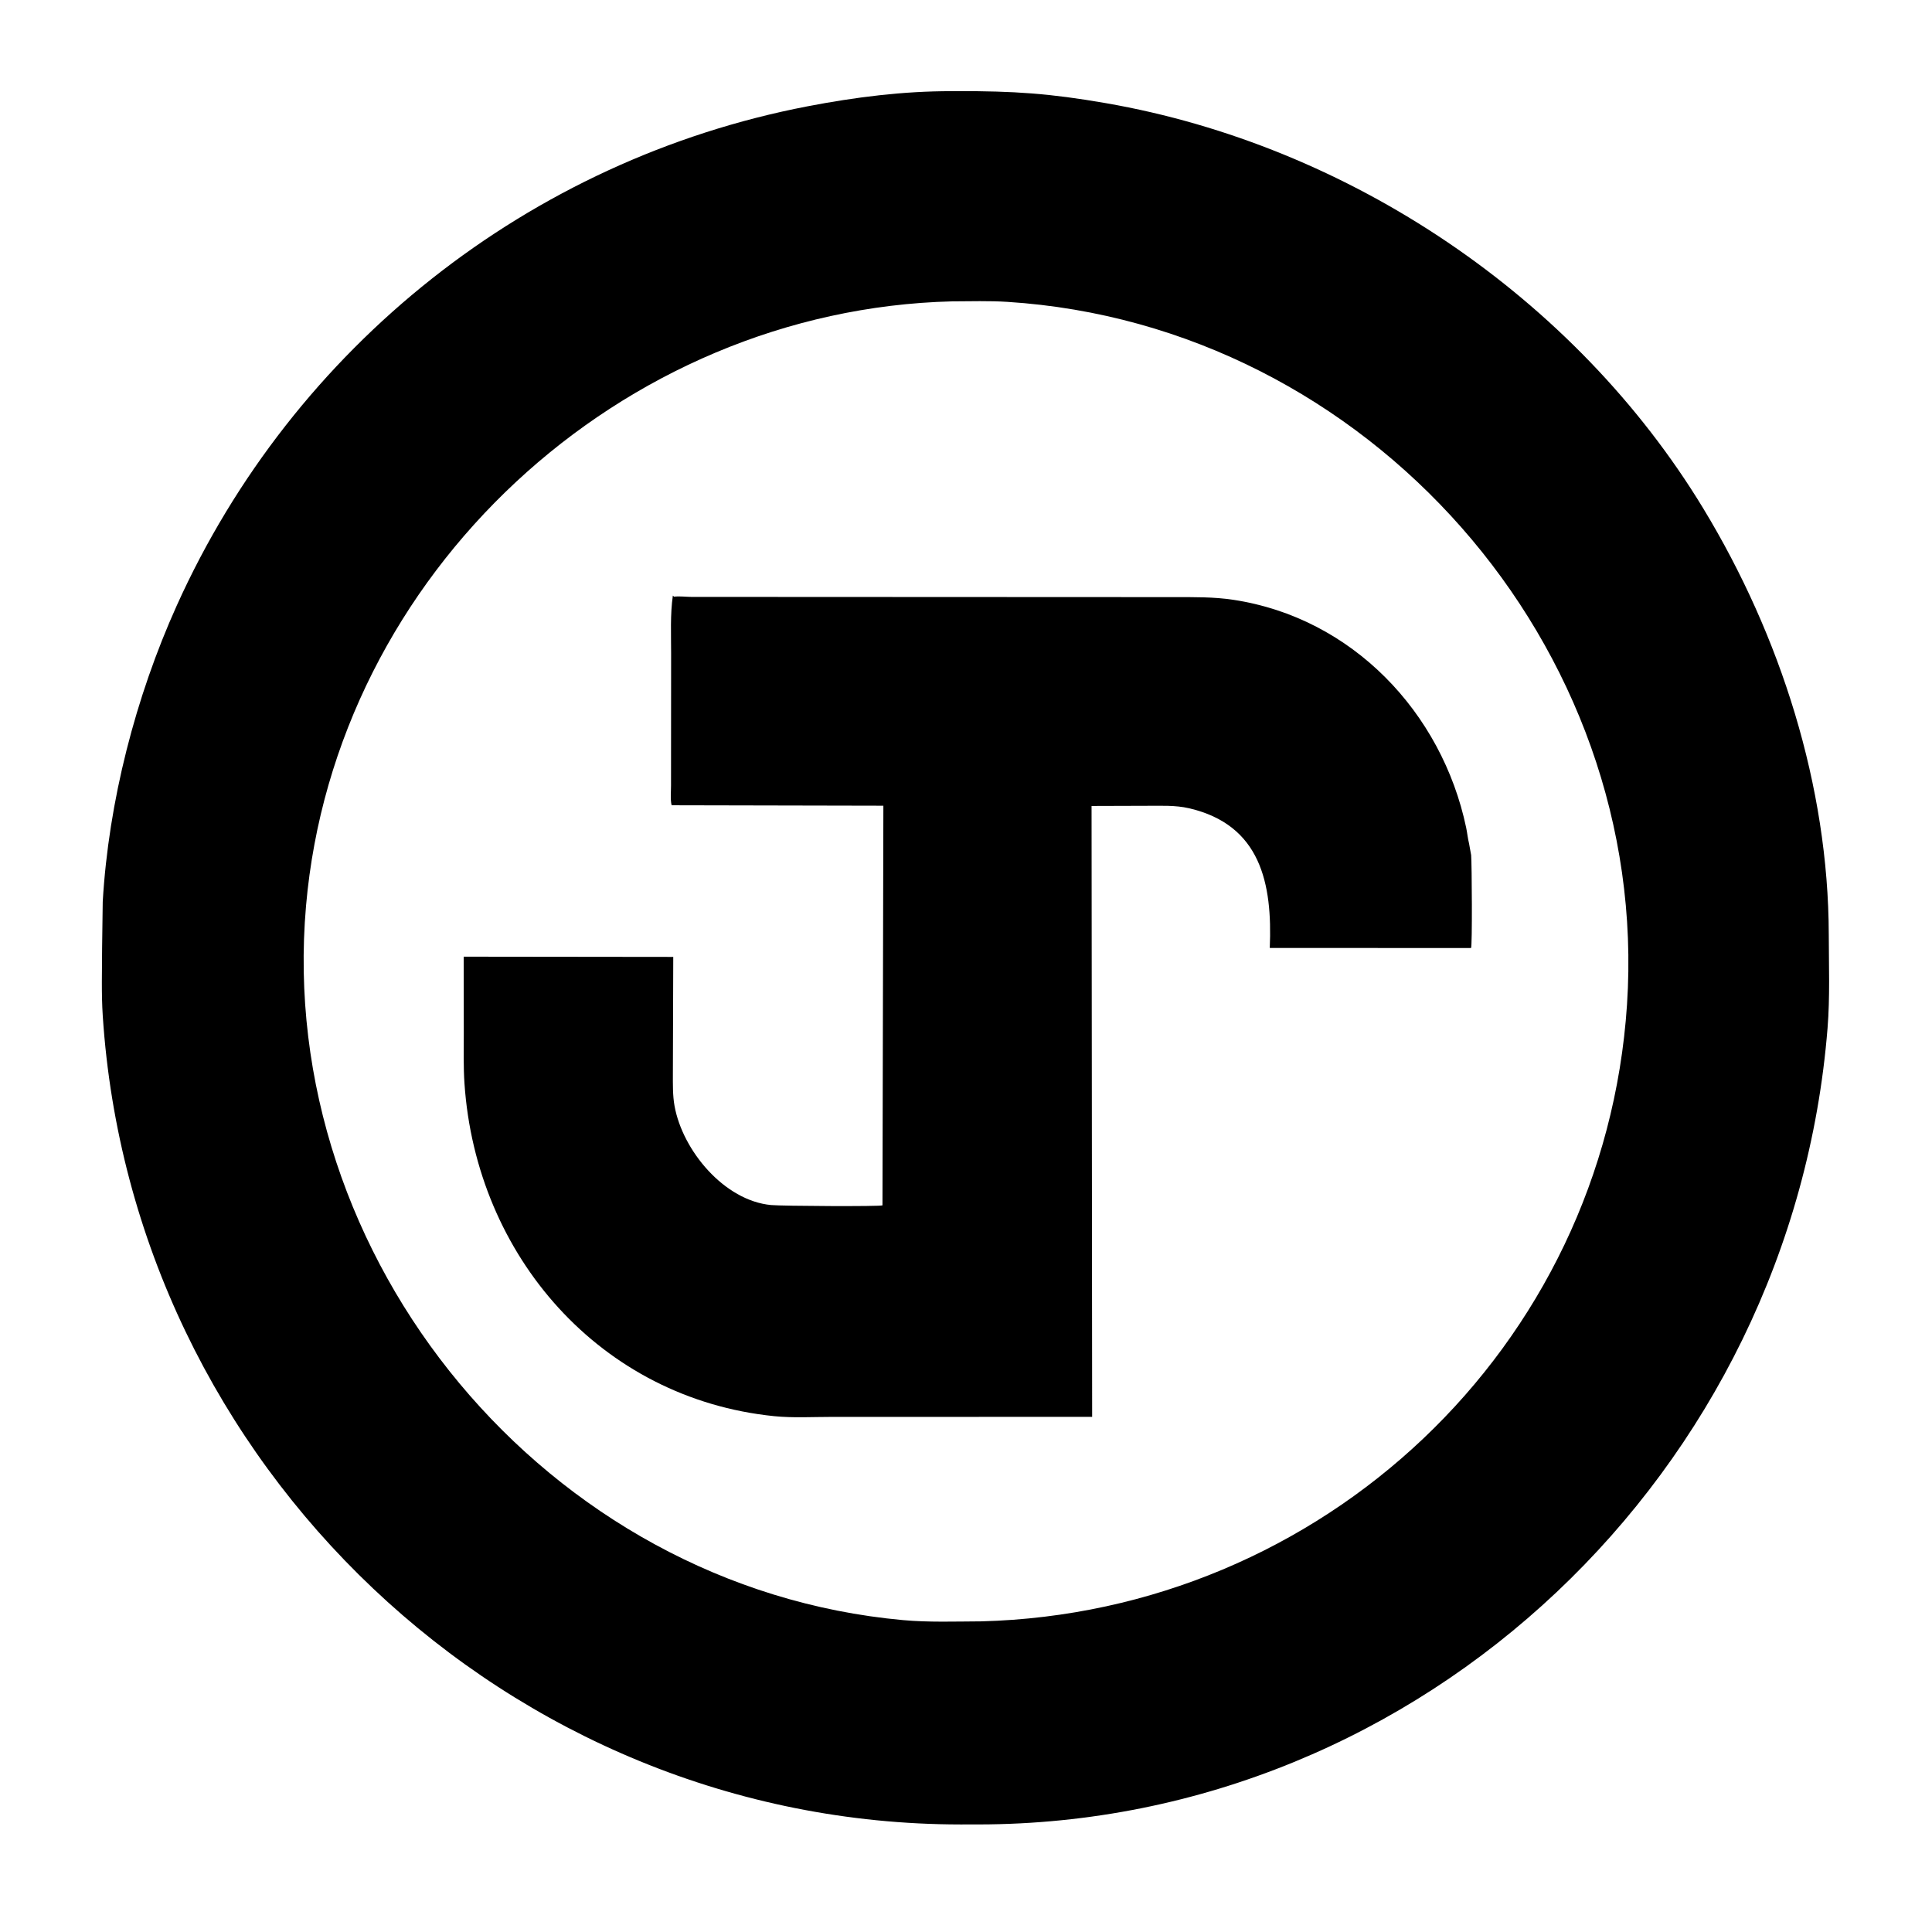
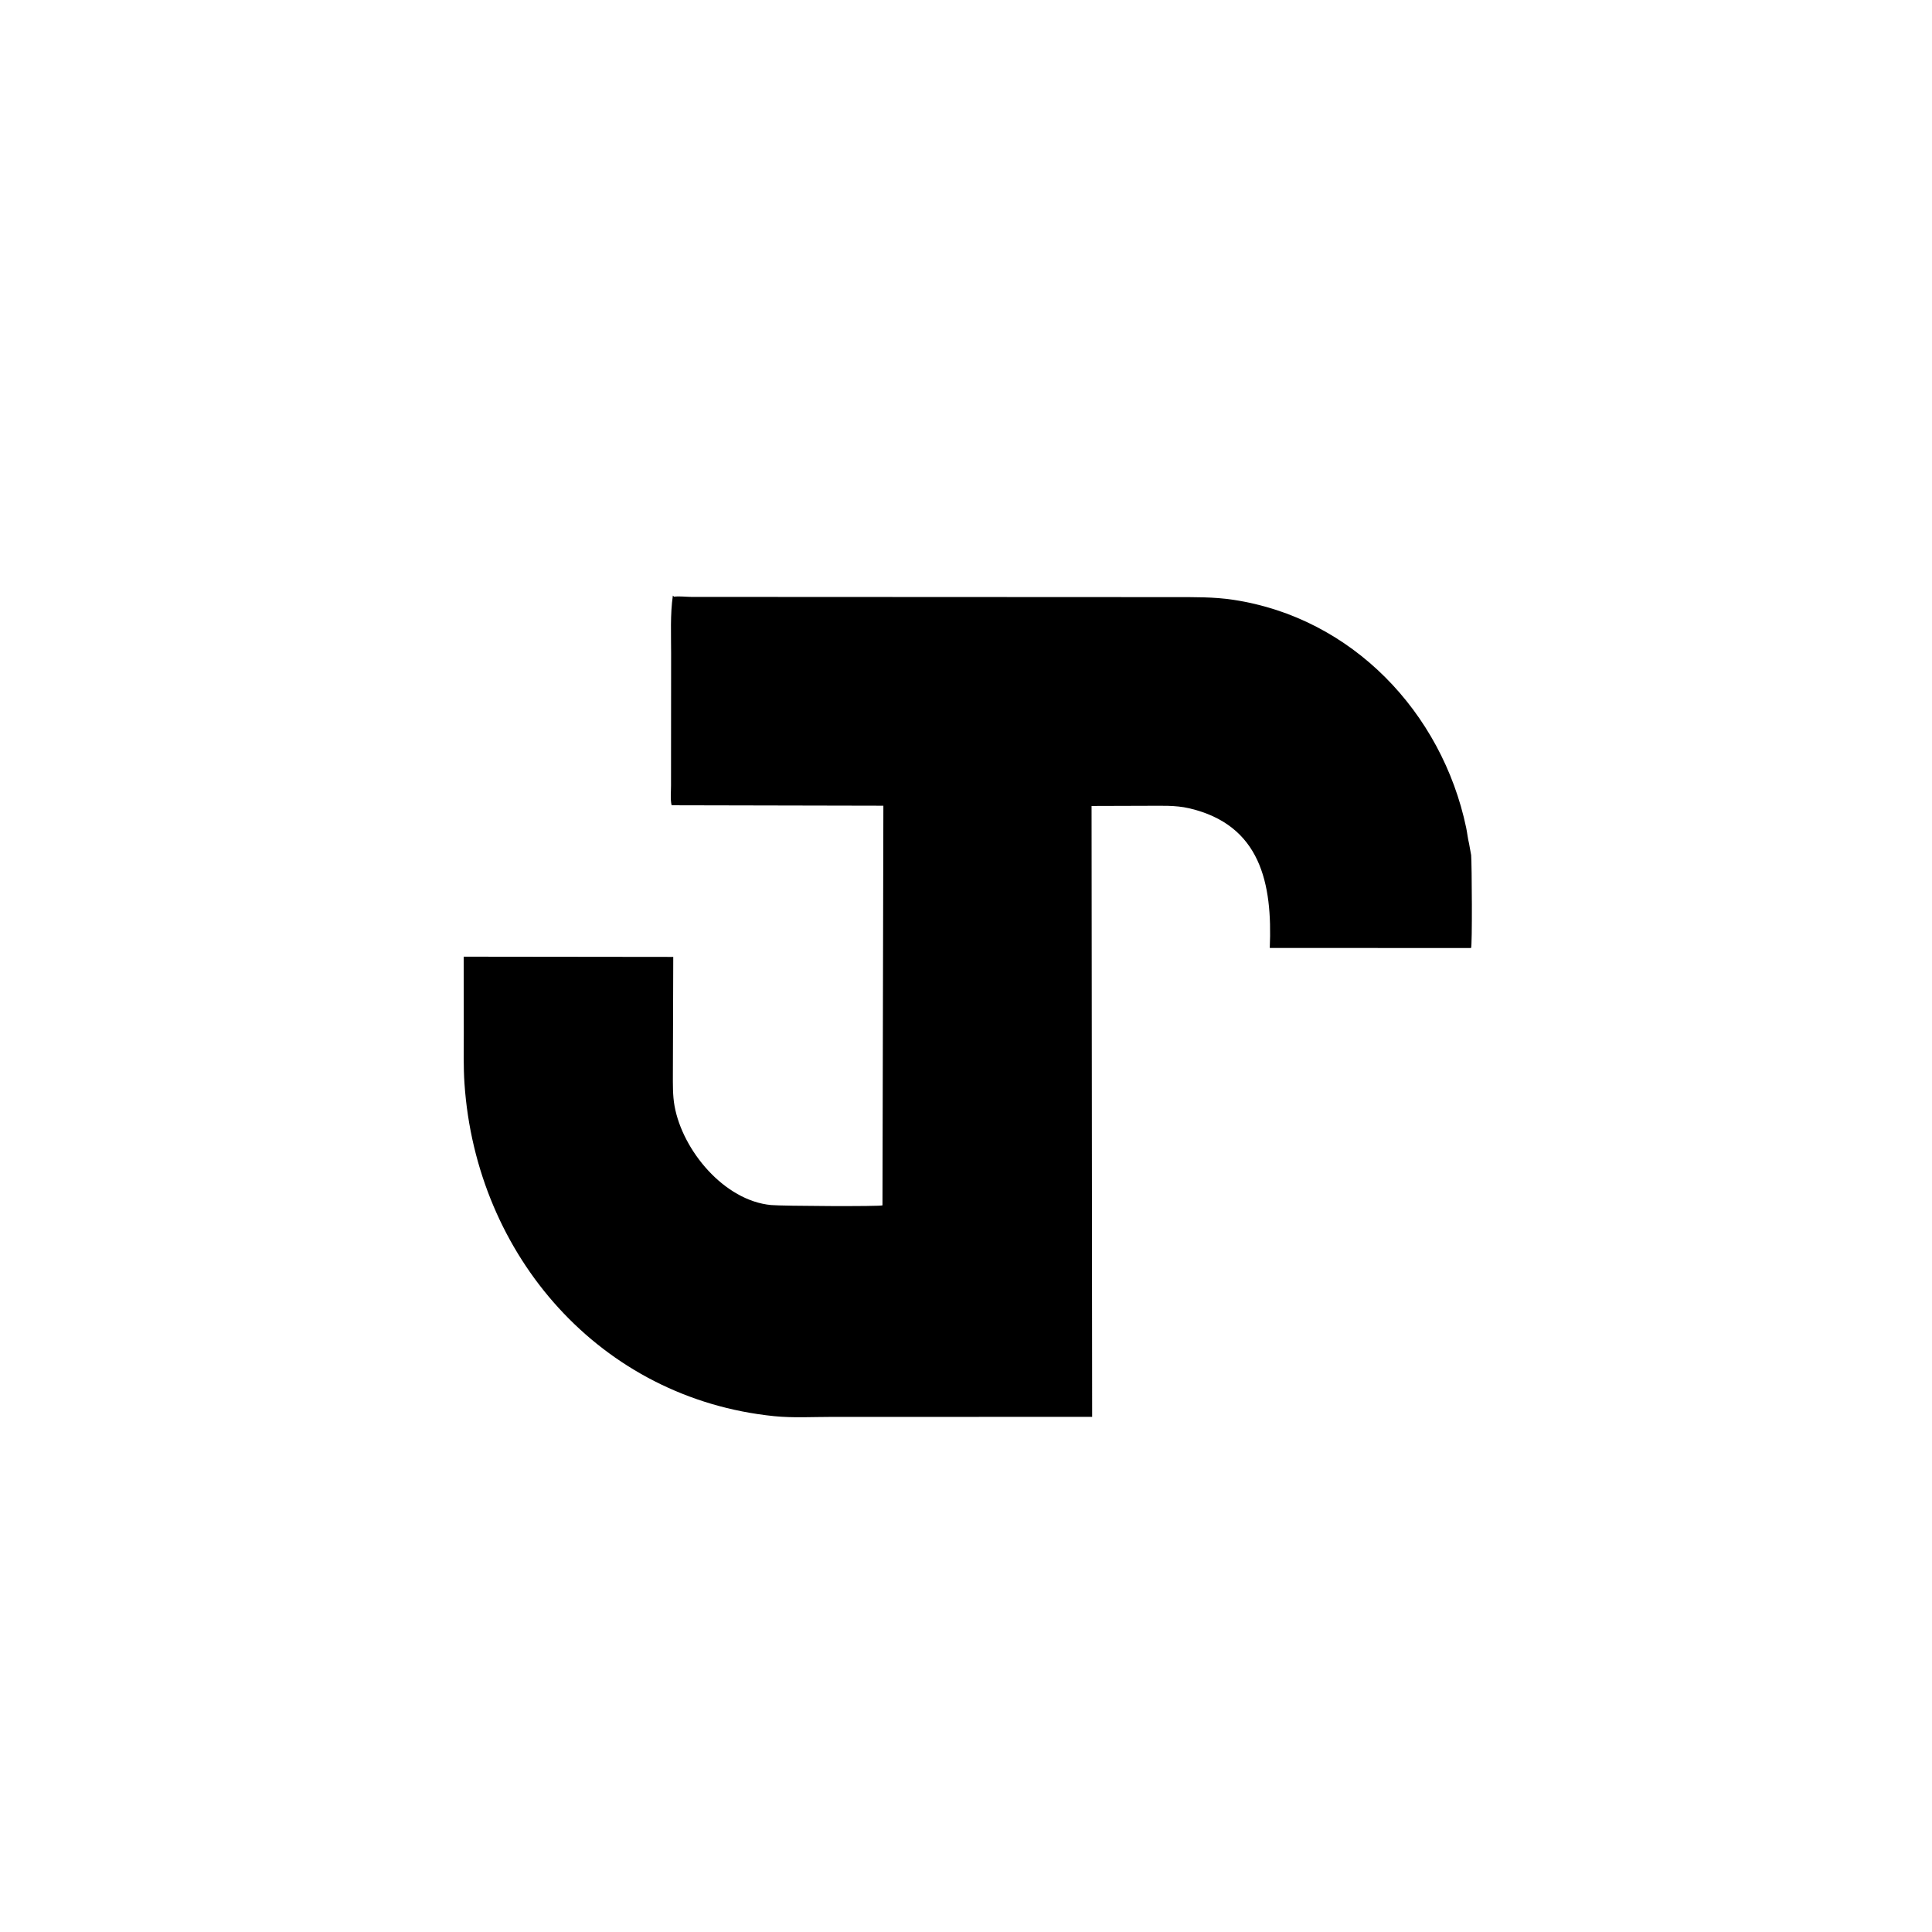
<svg xmlns="http://www.w3.org/2000/svg" version="1.1" style="display: block;" viewBox="0 0 512 512">
-   <path transform="translate(0,0)" fill="rgb(0,0,0)" d="M 259.437 483.494 L 254.52 483.499 C 134.716 483.434 35.019 388.237 27.232 269.216 C 26.843 263.266 27.046 257.133 27.06 251.165 L 27.224 238.997 C 28.76 212.449 35.936 184.68 46.842 160.481 C 77.798 91.799 140.346 42.346 214 28.175 C 226.615 25.748 239.382 24.131 252.237 24.163 L 253.75 24.151 C 268.654 24.123 278.098 24.737 293.045 27.332 C 357.513 38.523 417.398 78.679 451.428 134.813 C 471.839 168.483 484.564 208.265 484.643 247.702 C 484.66 255.896 484.974 264.286 484.322 272.448 C 474.947 389.91 377.128 483.32 259.437 483.494 z M 252.311 79.865 C 164.639 82.066 88.786 151.959 81.101 240.061 C 72.936 333.672 144.904 420.756 239.296 429.345 C 246.134 429.968 253.195 429.706 260.062 429.676 C 350.248 427.314 425.13 357.367 431.171 266.286 C 437.471 171.277 362.635 86.09 266.977 79.998 C 262.123 79.689 257.176 79.846 252.311 79.865 z" />
  <path transform="translate(0,0)" fill="rgb(0,0,0)" d="M 249.125 375.49 L 220.451 375.492 C 215.443 375.489 210.148 375.802 205.175 375.299 C 159.173 370.639 126.182 332.875 123.09 287.121 C 122.792 282.721 122.912 278.268 122.909 273.858 L 122.884 253.528 L 178.419 253.592 L 178.321 284.5 C 178.321 287.343 178.254 290.294 178.761 293.096 C 180.891 304.891 191.914 318.188 204.356 319.352 C 207.258 319.623 233.461 319.764 233.864 319.428 L 234.102 213.522 L 177.984 213.404 C 177.608 211.852 177.832 209.806 177.828 208.197 L 177.853 173.224 C 177.861 168.137 177.59 162.874 178.312 157.836 L 178.626 158.13 C 180.025 157.947 181.758 158.177 183.191 158.184 L 311.148 158.242 C 316.415 158.249 321.605 158.163 326.832 158.952 C 358.328 163.709 382.125 188.785 388.55 219.342 C 388.842 220.728 388.969 222.174 389.315 223.543 L 389.87 226.625 C 390.061 228.979 390.196 250.819 389.84 251.235 L 336.503 251.22 C 337.221 234.116 334.102 218.598 315.093 214.193 C 311.463 213.351 307.658 213.556 303.956 213.546 L 289.274 213.59 L 289.43 375.48 L 249.125 375.49 z" />
</svg>